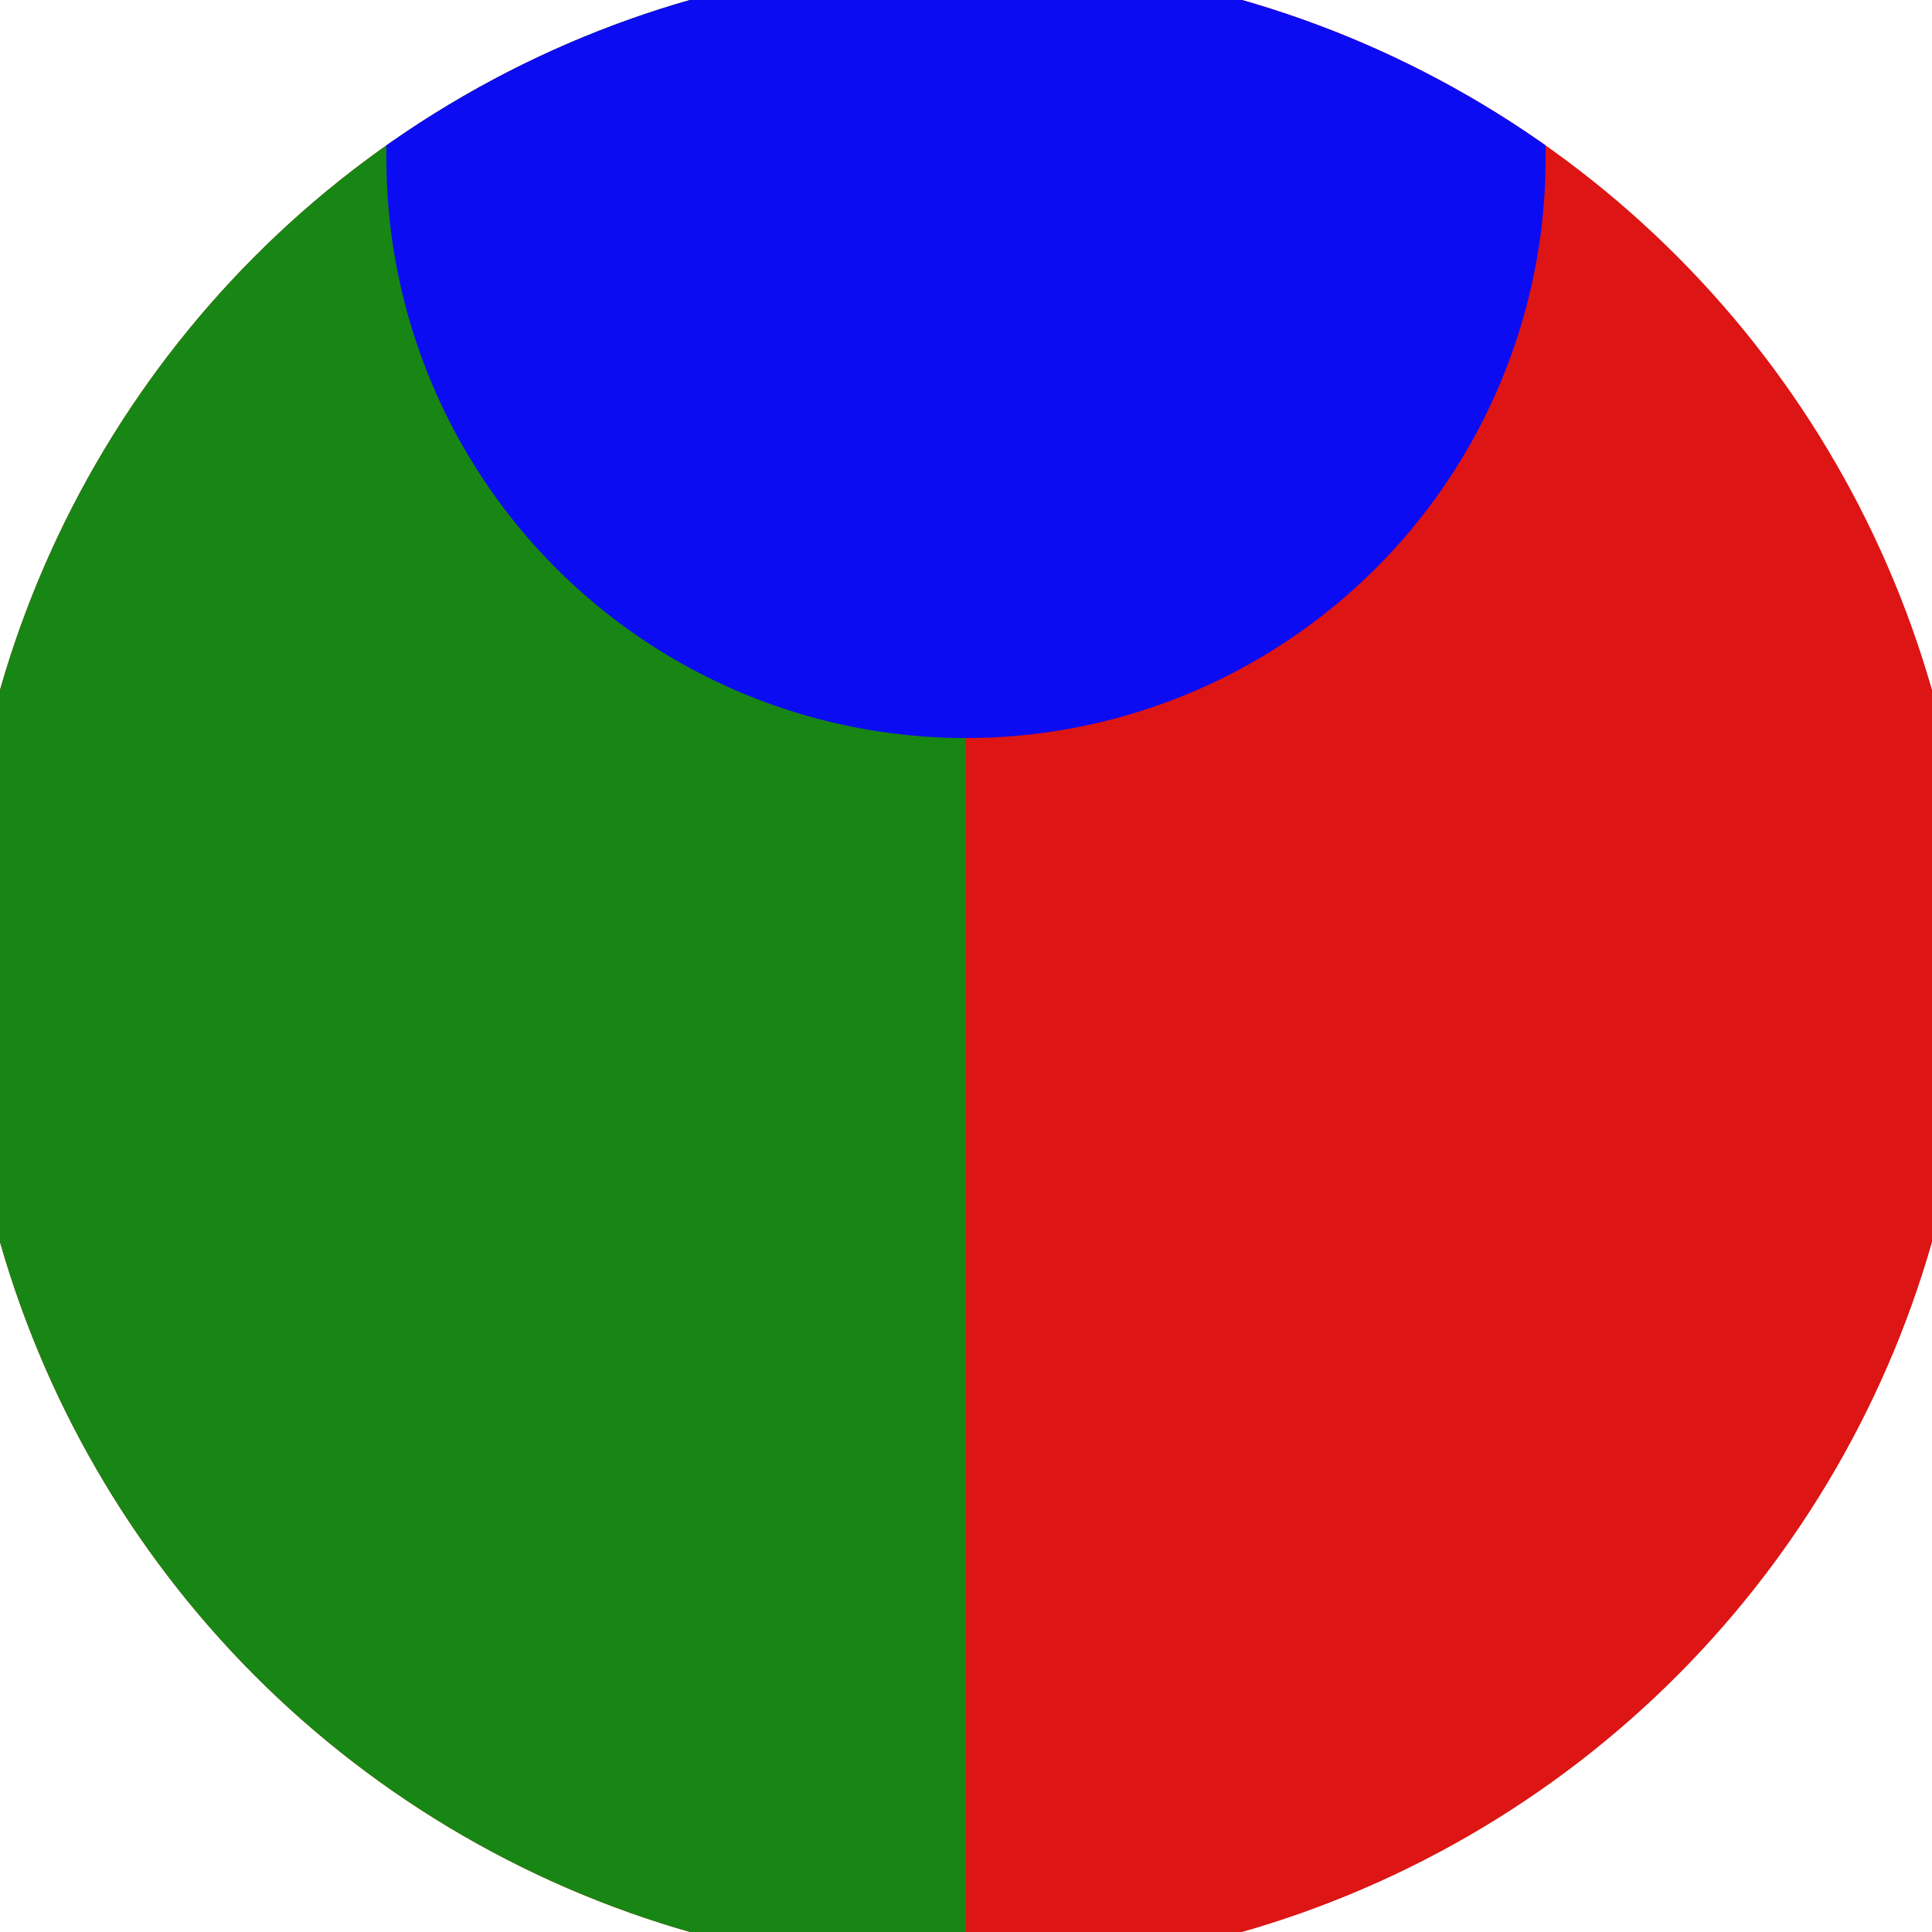
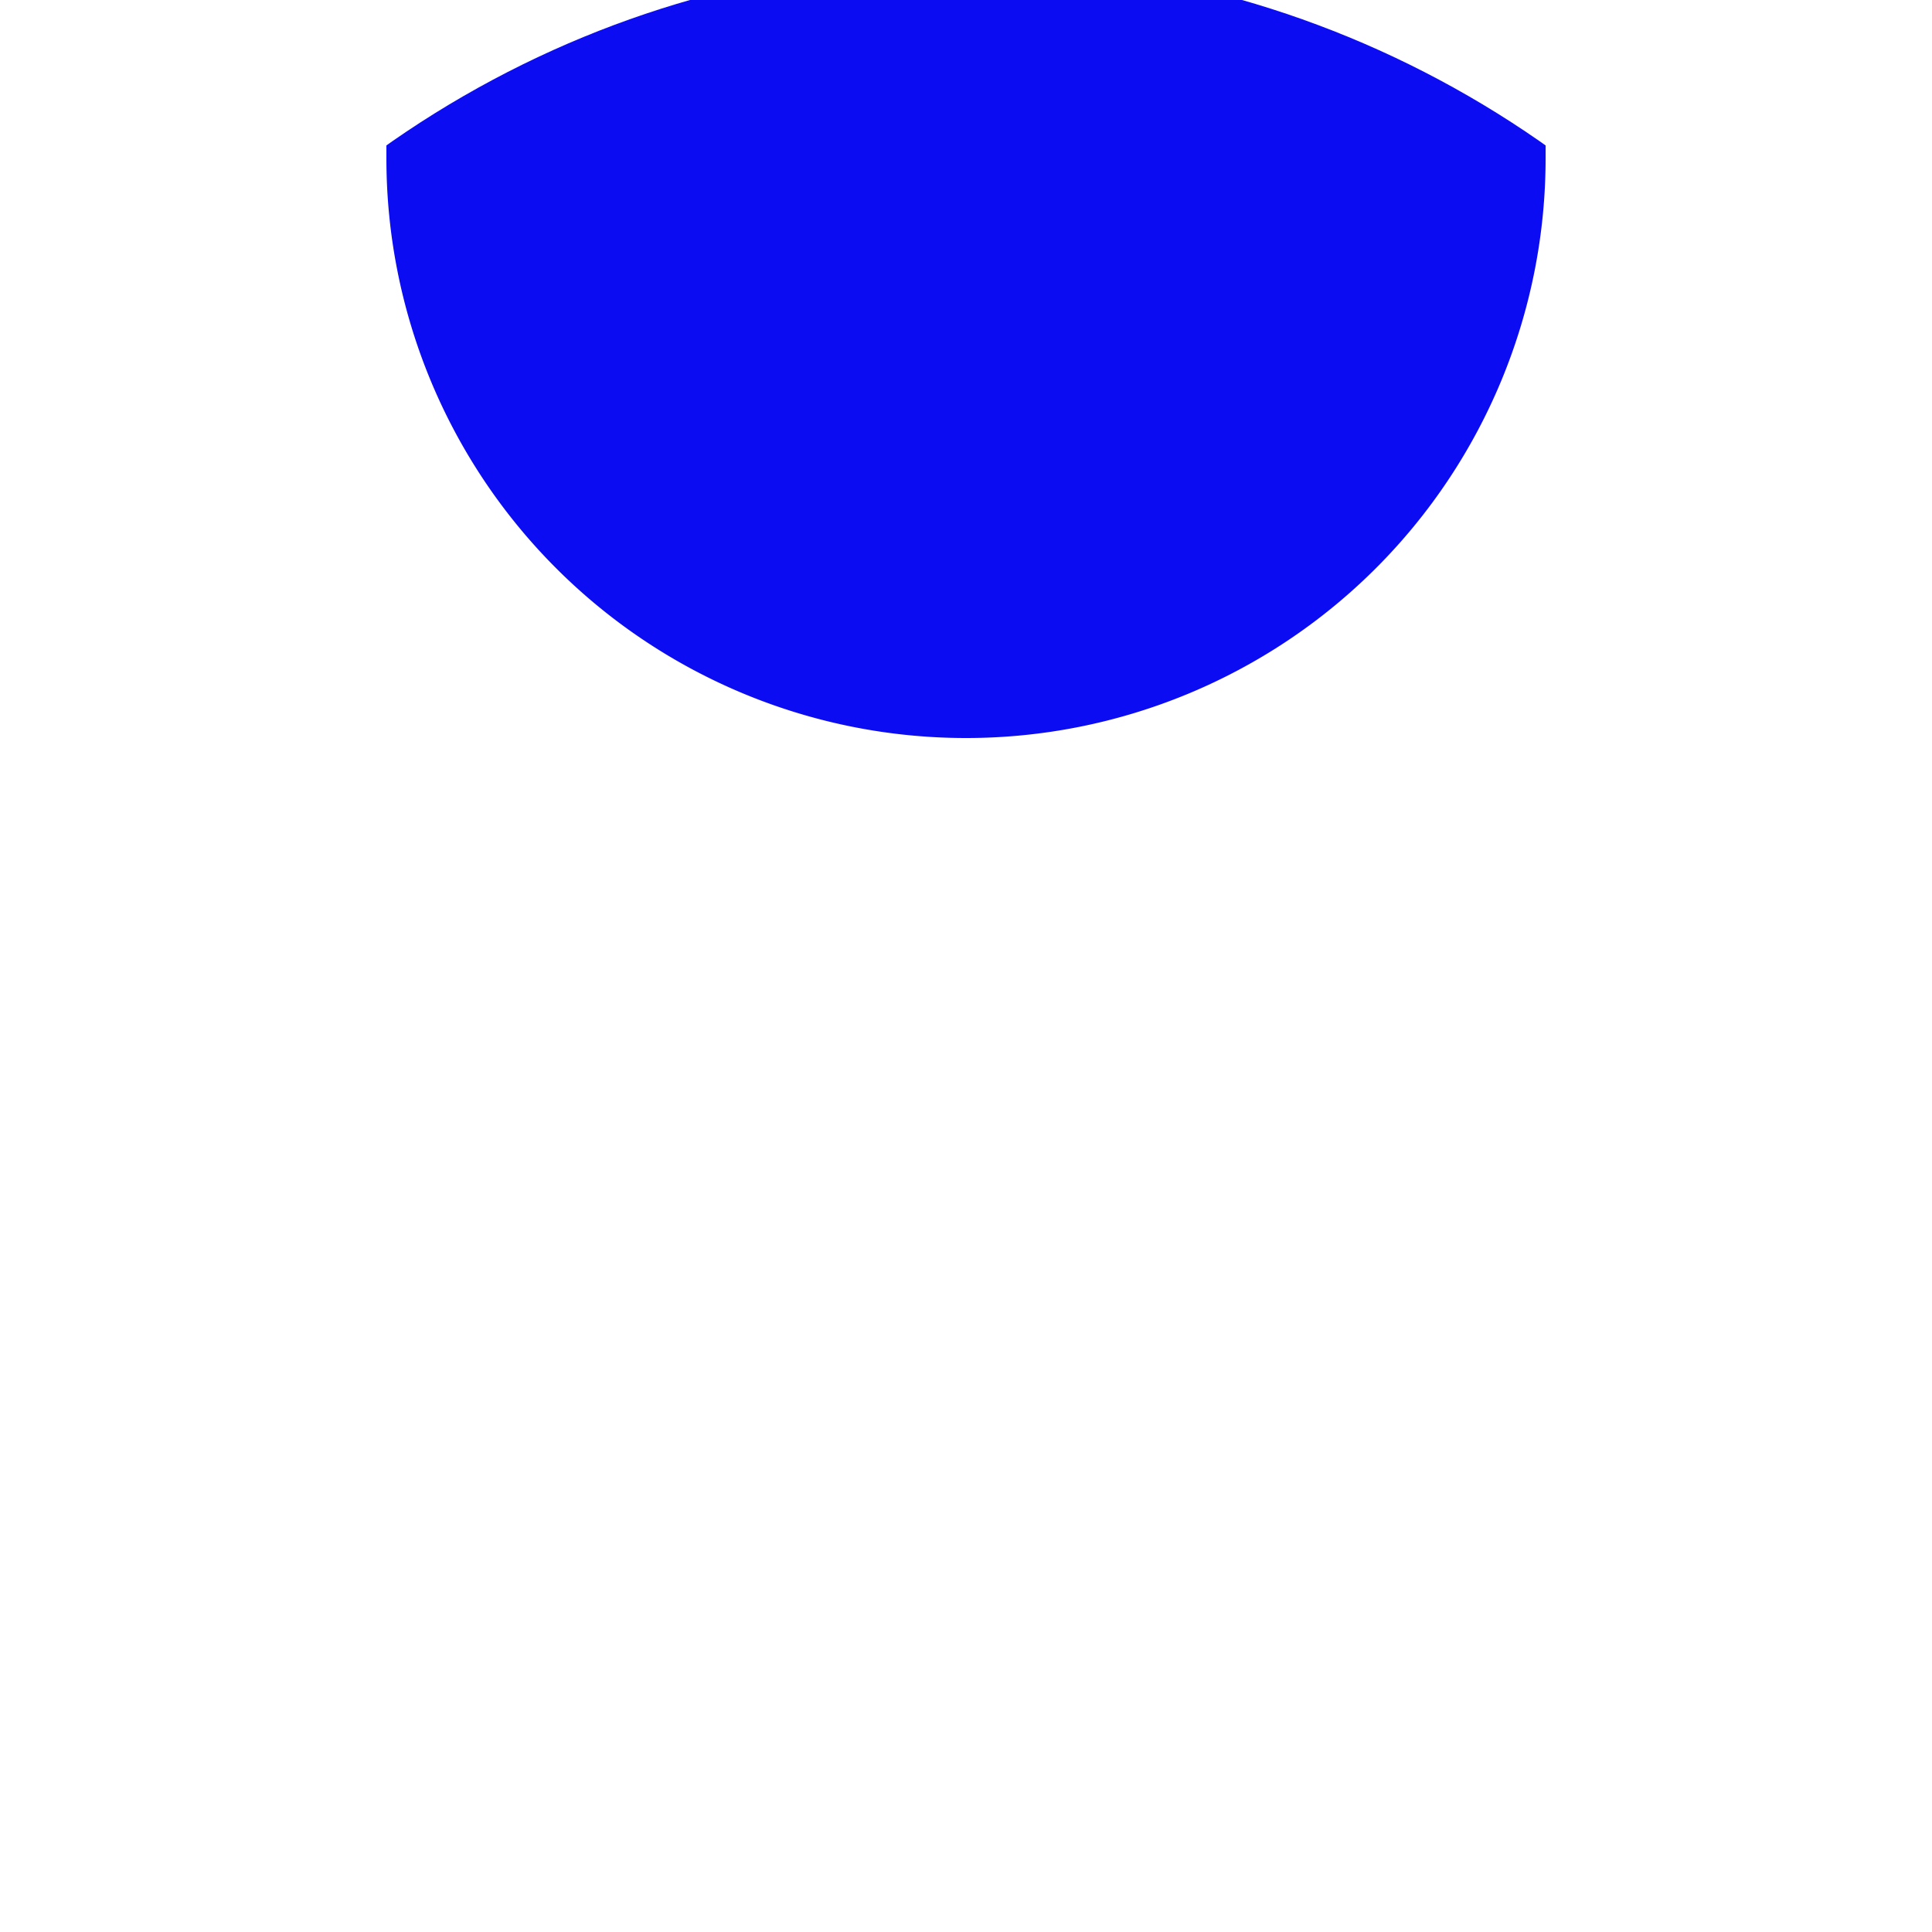
<svg xmlns="http://www.w3.org/2000/svg" width="128" height="128" viewBox="0 0 100 100" shape-rendering="geometricPrecision">
  <defs>
    <clipPath id="clip">
      <circle cx="50" cy="50" r="52" />
    </clipPath>
  </defs>
  <g transform="rotate(0 50 50)">
-     <rect x="0" y="0" width="100" height="100" fill="#dd1515" clip-path="url(#clip)" />
-     <path d="M 0 0 H 50 V 100 H 0 Z" fill="#188614" clip-path="url(#clip)" />
    <path d="M 20 8.2 A 30 30 0 0 0 80 8.2 V 0 H 20 Z" fill="#0c0cf2" clip-path="url(#clip)" />
  </g>
</svg>